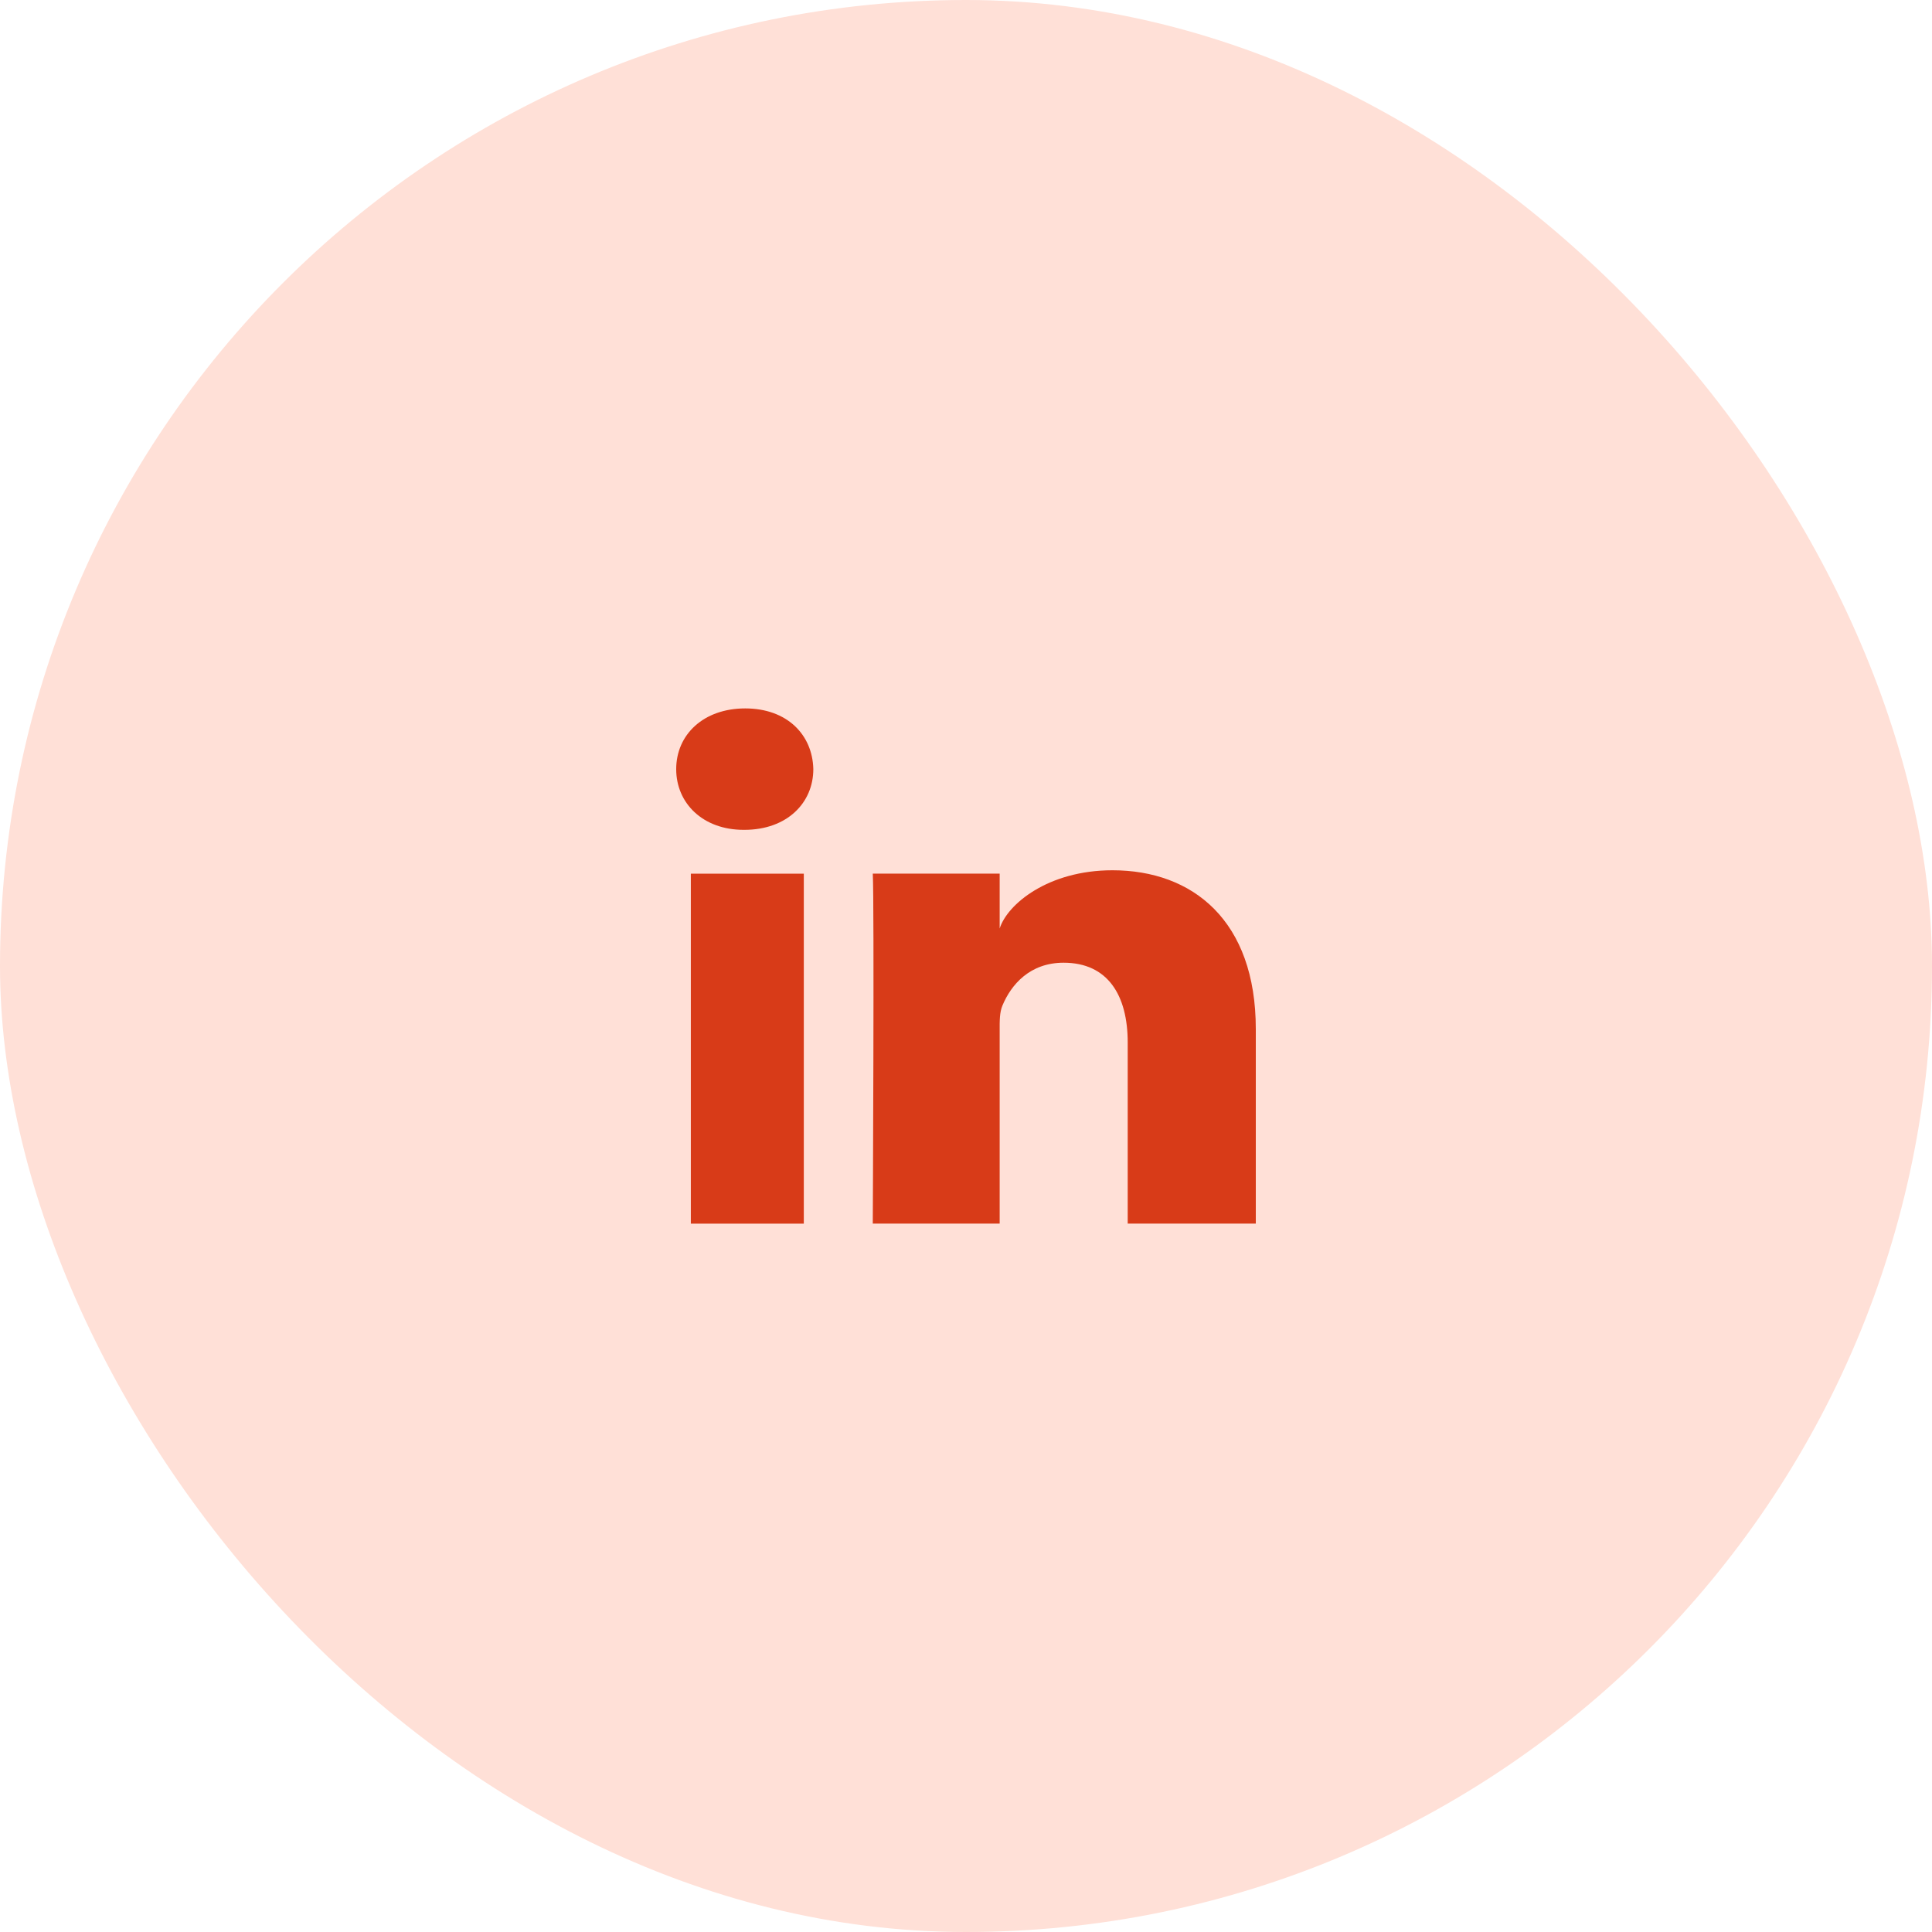
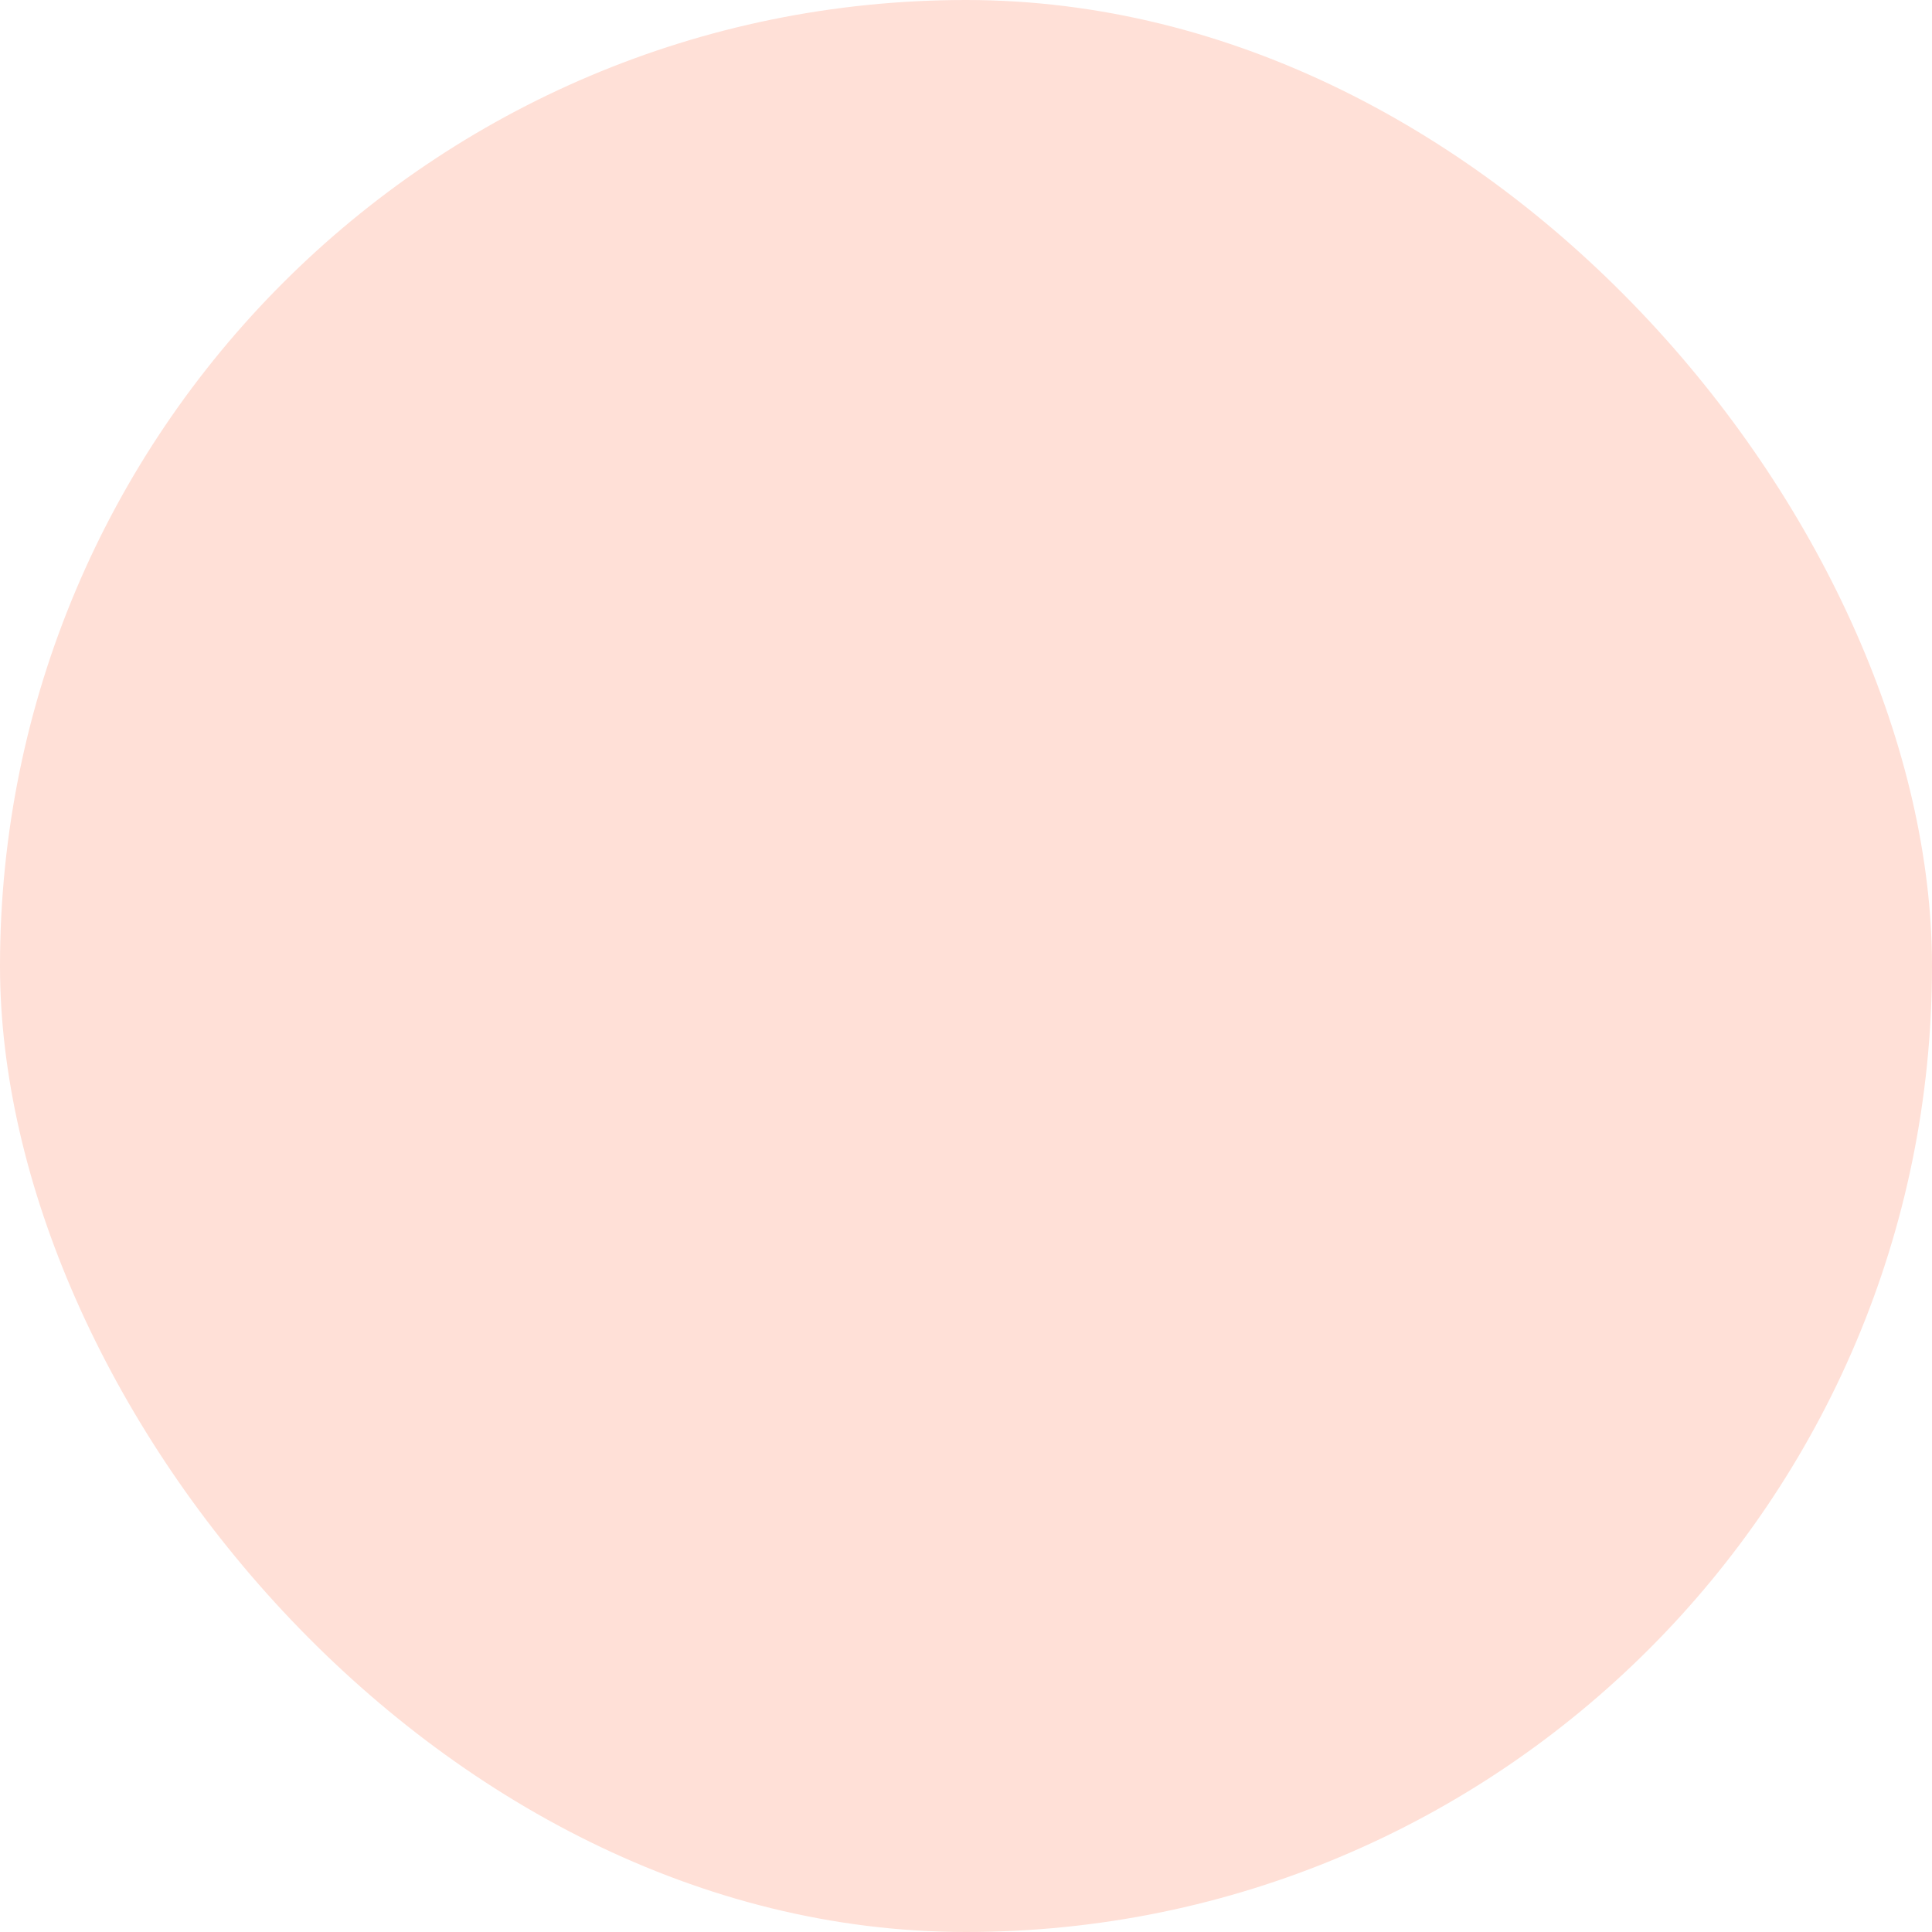
<svg xmlns="http://www.w3.org/2000/svg" width="40" height="40" viewBox="0 0 40 40" fill="none">
  <rect width="40" height="40" rx="20" fill="#FFE0D7" />
-   <path fill-rule="evenodd" clip-rule="evenodd" d="M15.412 17.181H15.396C14.549 17.181 14 16.627 14 15.925C14 15.209 14.565 14.667 15.429 14.667C16.292 14.667 16.822 15.208 16.839 15.923C16.839 16.625 16.292 17.181 15.412 17.181ZM26 25.333H23.348V21.584C23.348 20.602 22.933 19.932 22.021 19.932C21.323 19.932 20.935 20.384 20.754 20.82C20.695 20.958 20.696 21.143 20.697 21.334C20.697 21.36 20.697 21.386 20.697 21.412V25.333H18.07C18.07 25.333 18.103 18.691 18.07 18.087H20.697V19.224C20.852 18.727 21.692 18.018 23.032 18.018C24.694 18.018 26 19.06 26 21.304V25.333ZM16.642 18.088H14.303V25.334H16.642V18.088Z" fill="#D83B18" />
</svg>